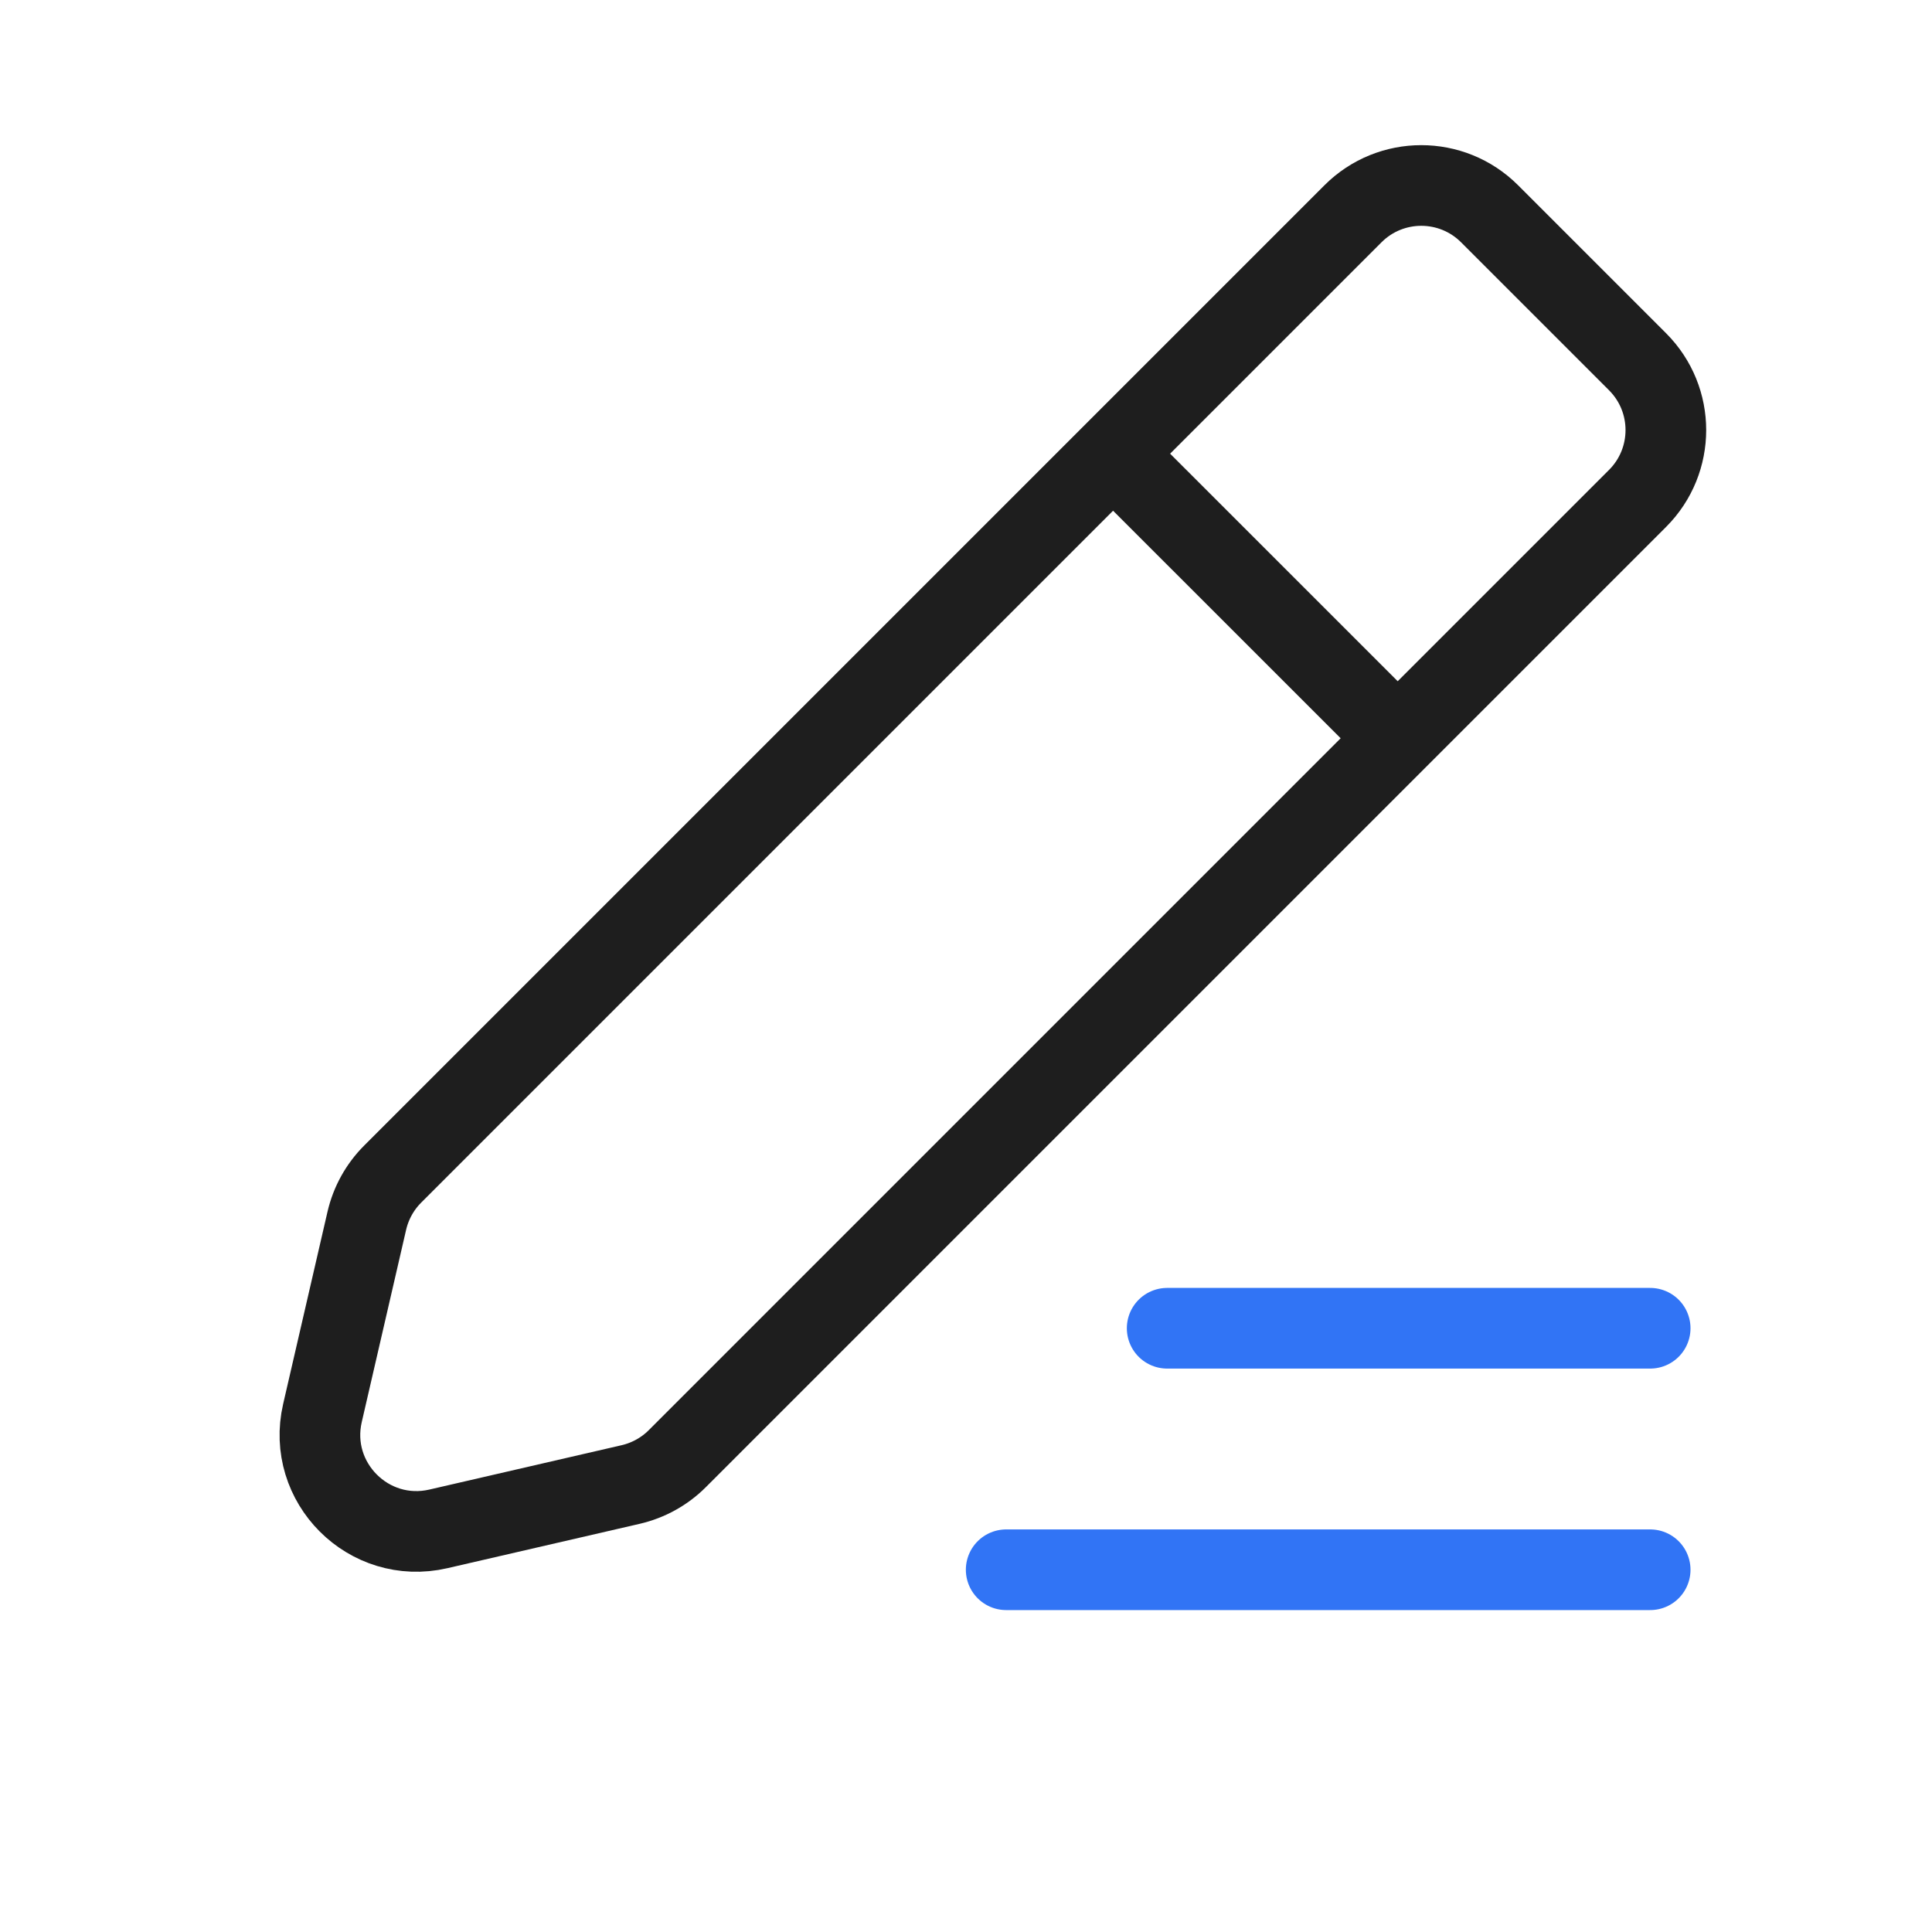
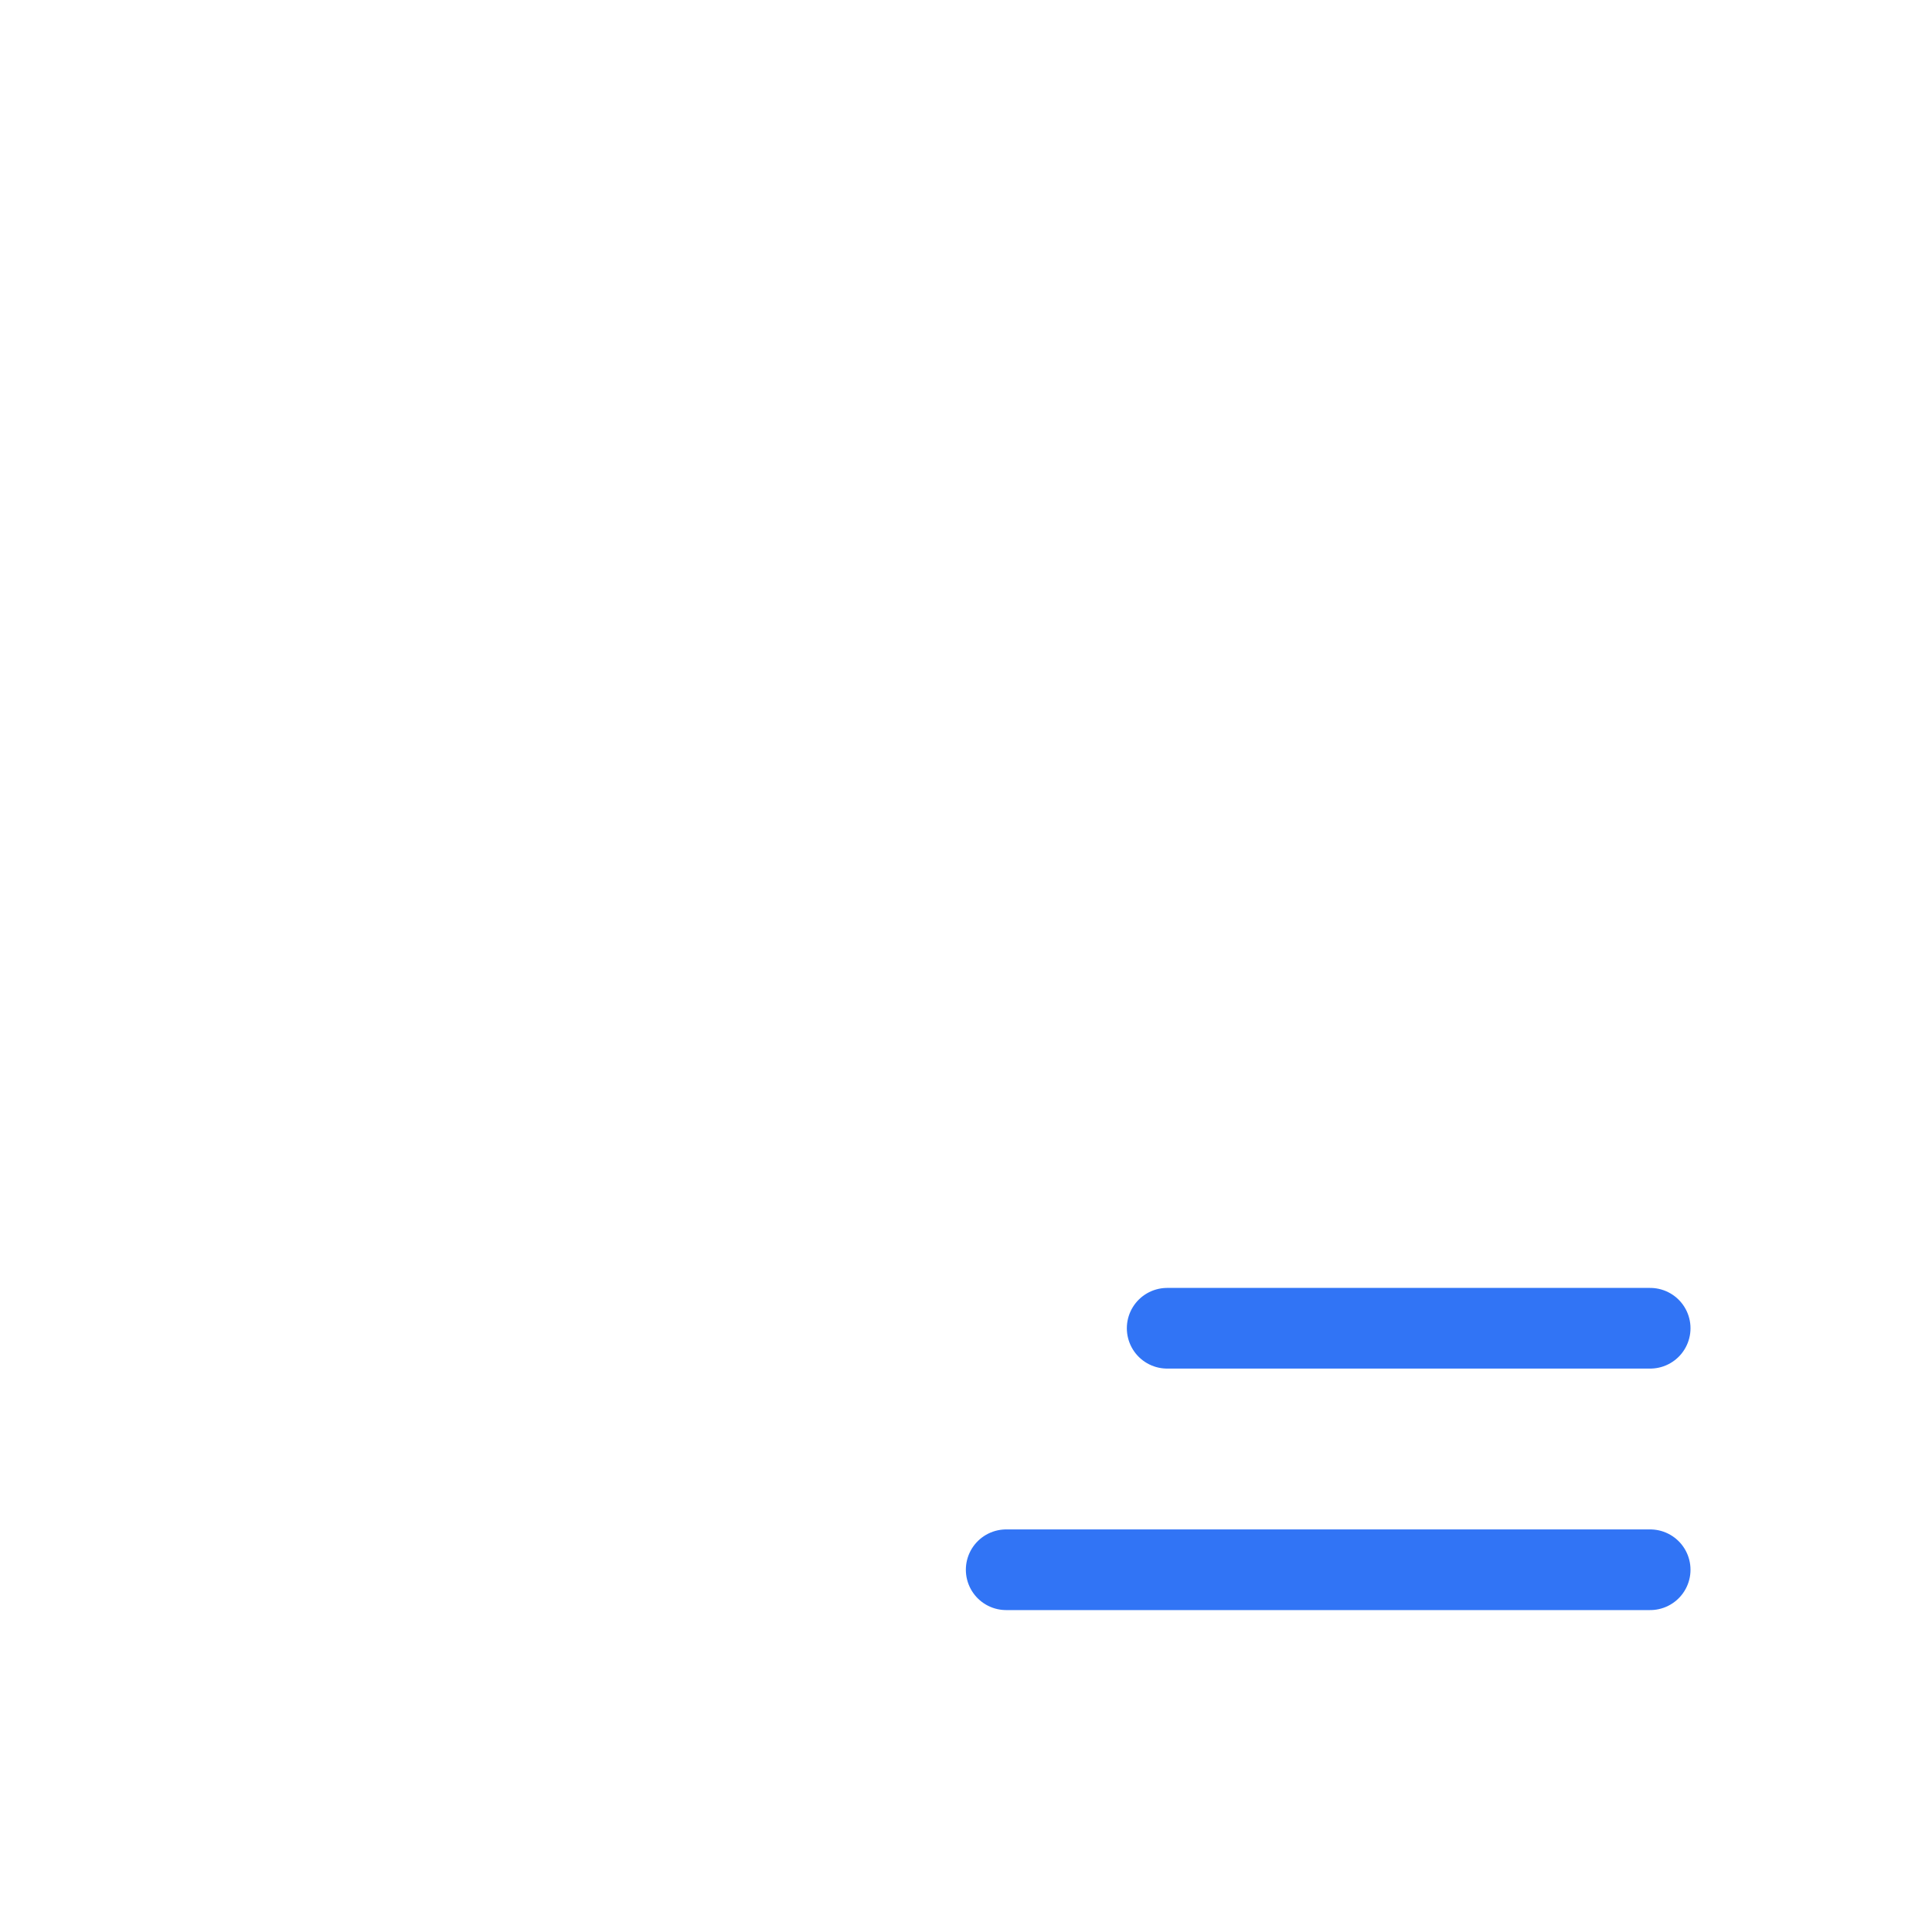
<svg xmlns="http://www.w3.org/2000/svg" width="40" height="40" viewBox="0 0 40 40" fill="none">
  <path d="M24.165 27.5H34.165M34.165 32.5H20.832" stroke="#3174F5" stroke-width="1.67" stroke-linecap="round" stroke-linejoin="round" />
-   <path d="M23.045 9.393L8.13 24.308C7.865 24.573 7.68 24.907 7.595 25.272L6.676 29.255C6.344 30.695 7.635 31.986 9.075 31.654L13.058 30.735C13.423 30.65 13.758 30.465 14.023 30.2L28.938 15.285M23.045 9.393L28.012 4.426C28.793 3.645 30.059 3.645 30.84 4.426L33.904 7.49C34.685 8.271 34.685 9.537 33.904 10.319L28.938 15.285M23.045 9.393L28.938 15.285" stroke="black" stroke-opacity="0.88" stroke-width="1.67" />
</svg>